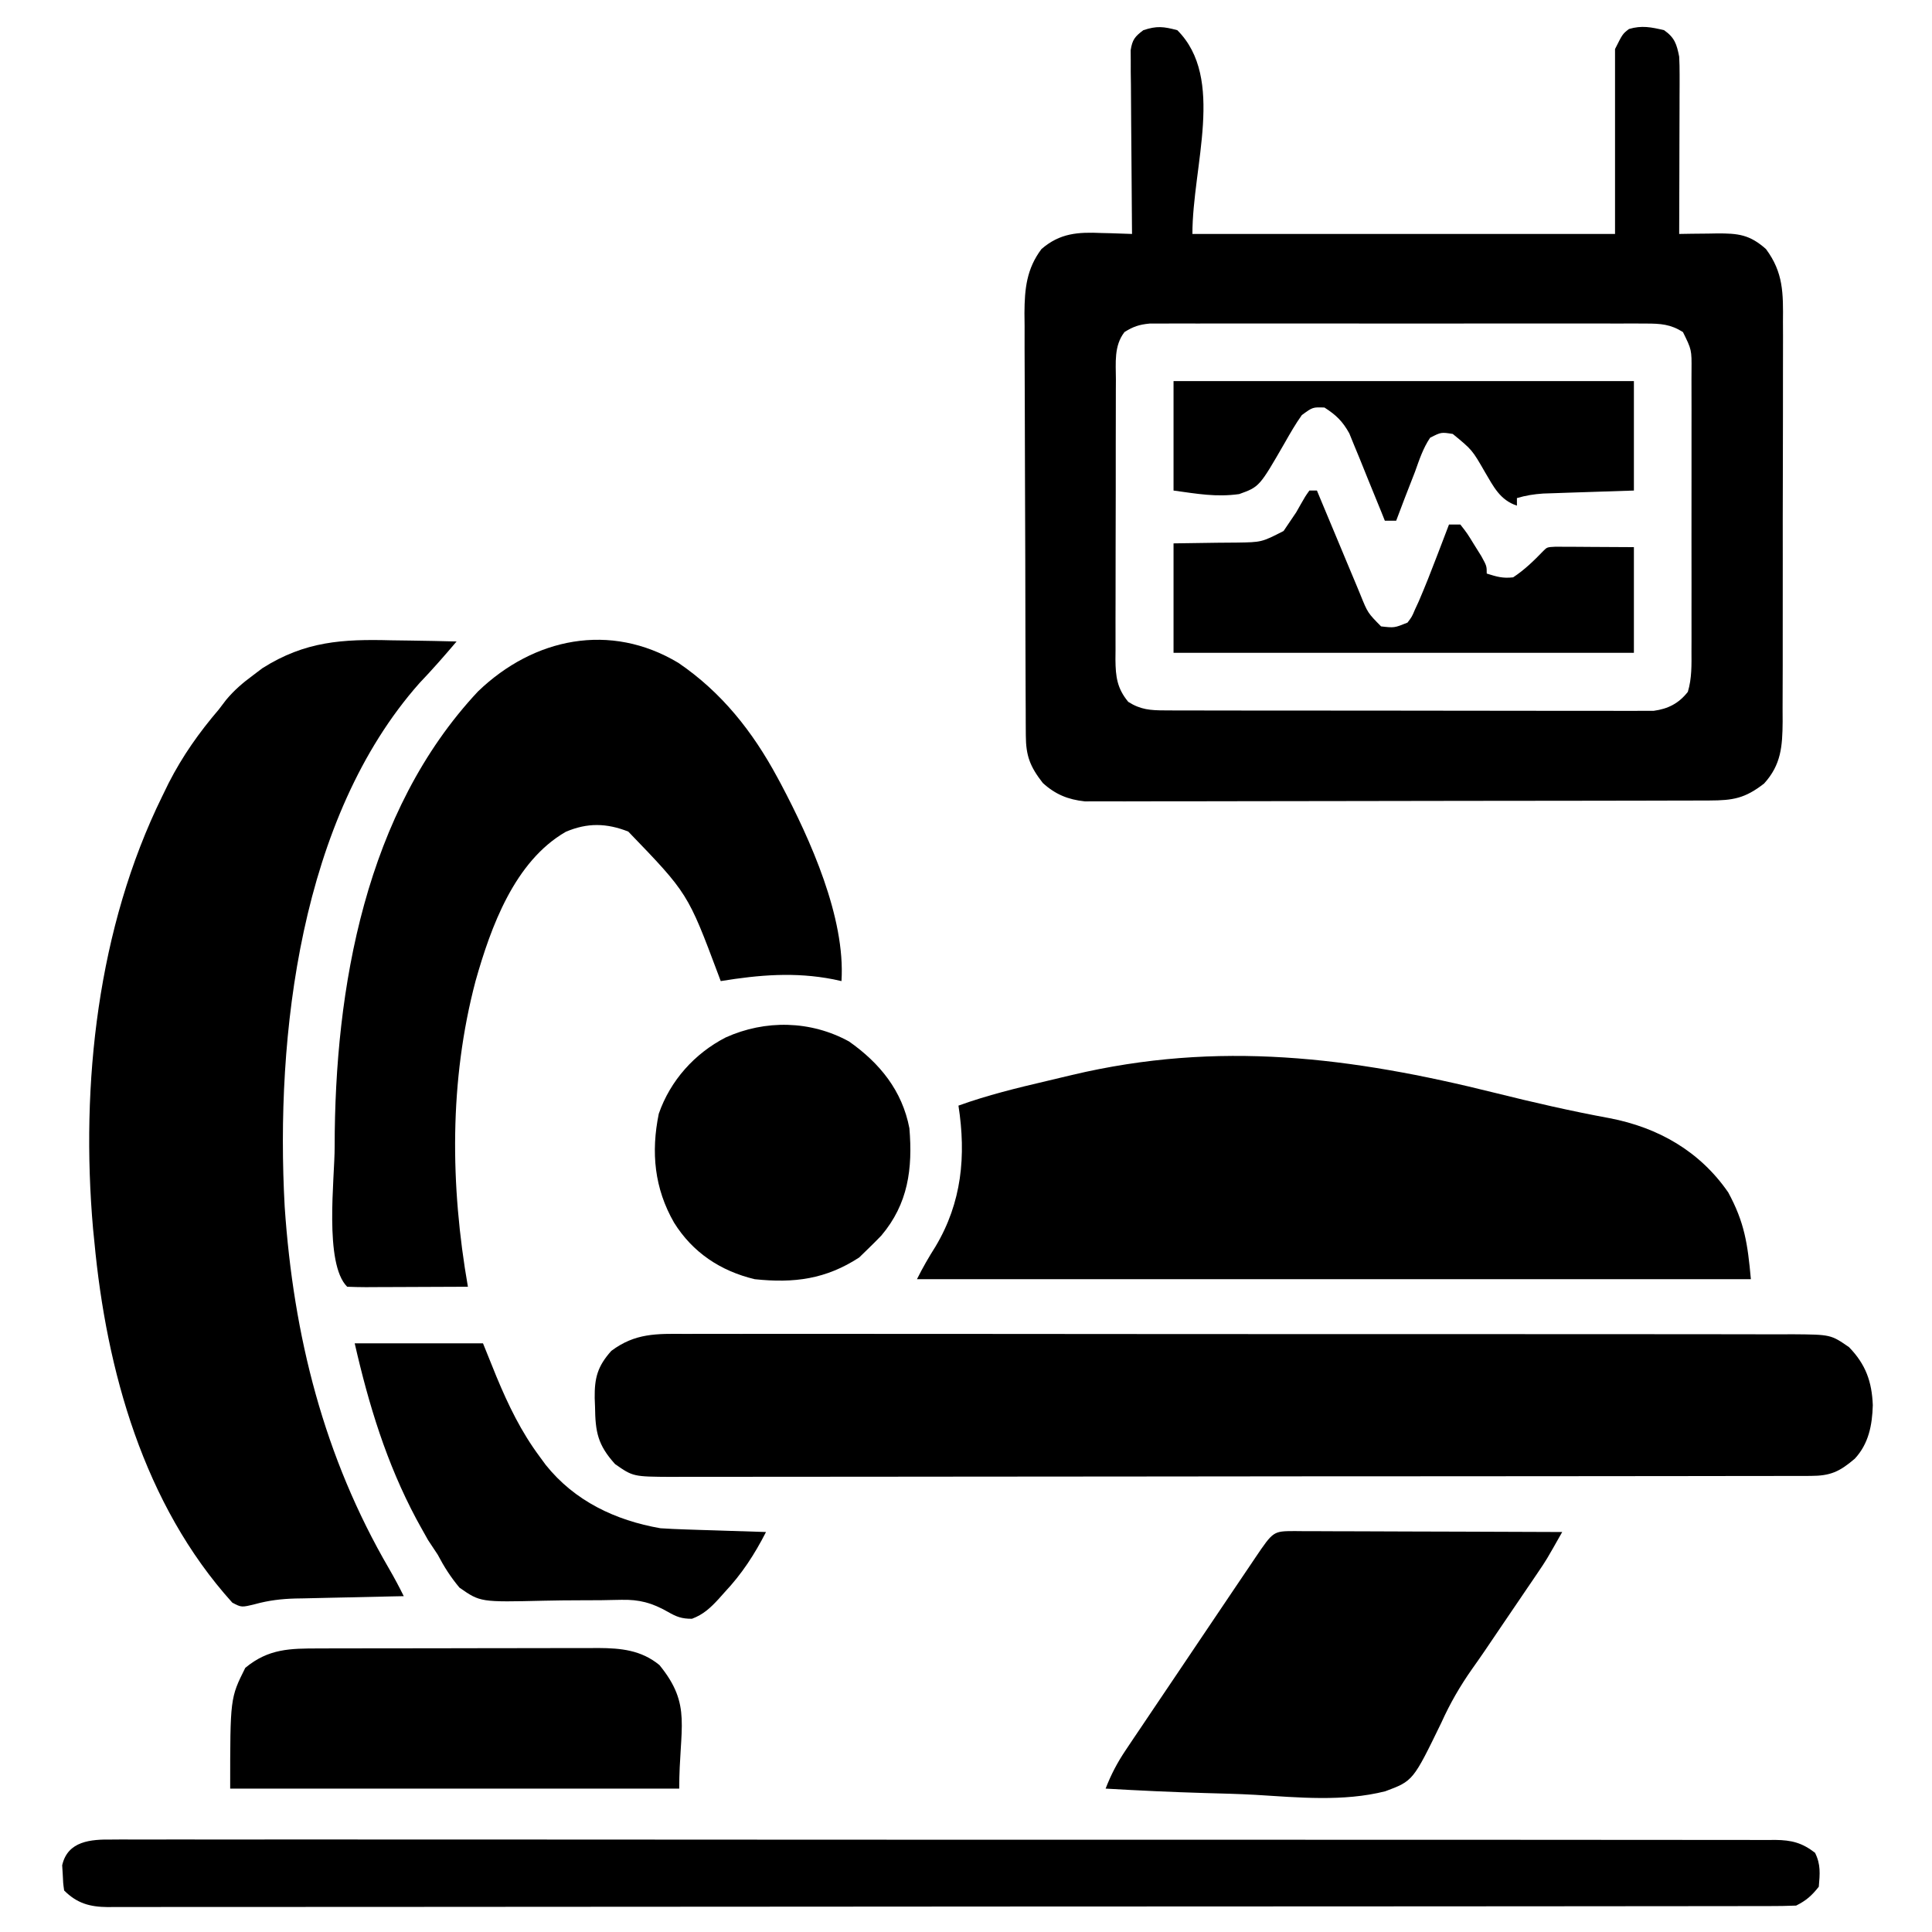
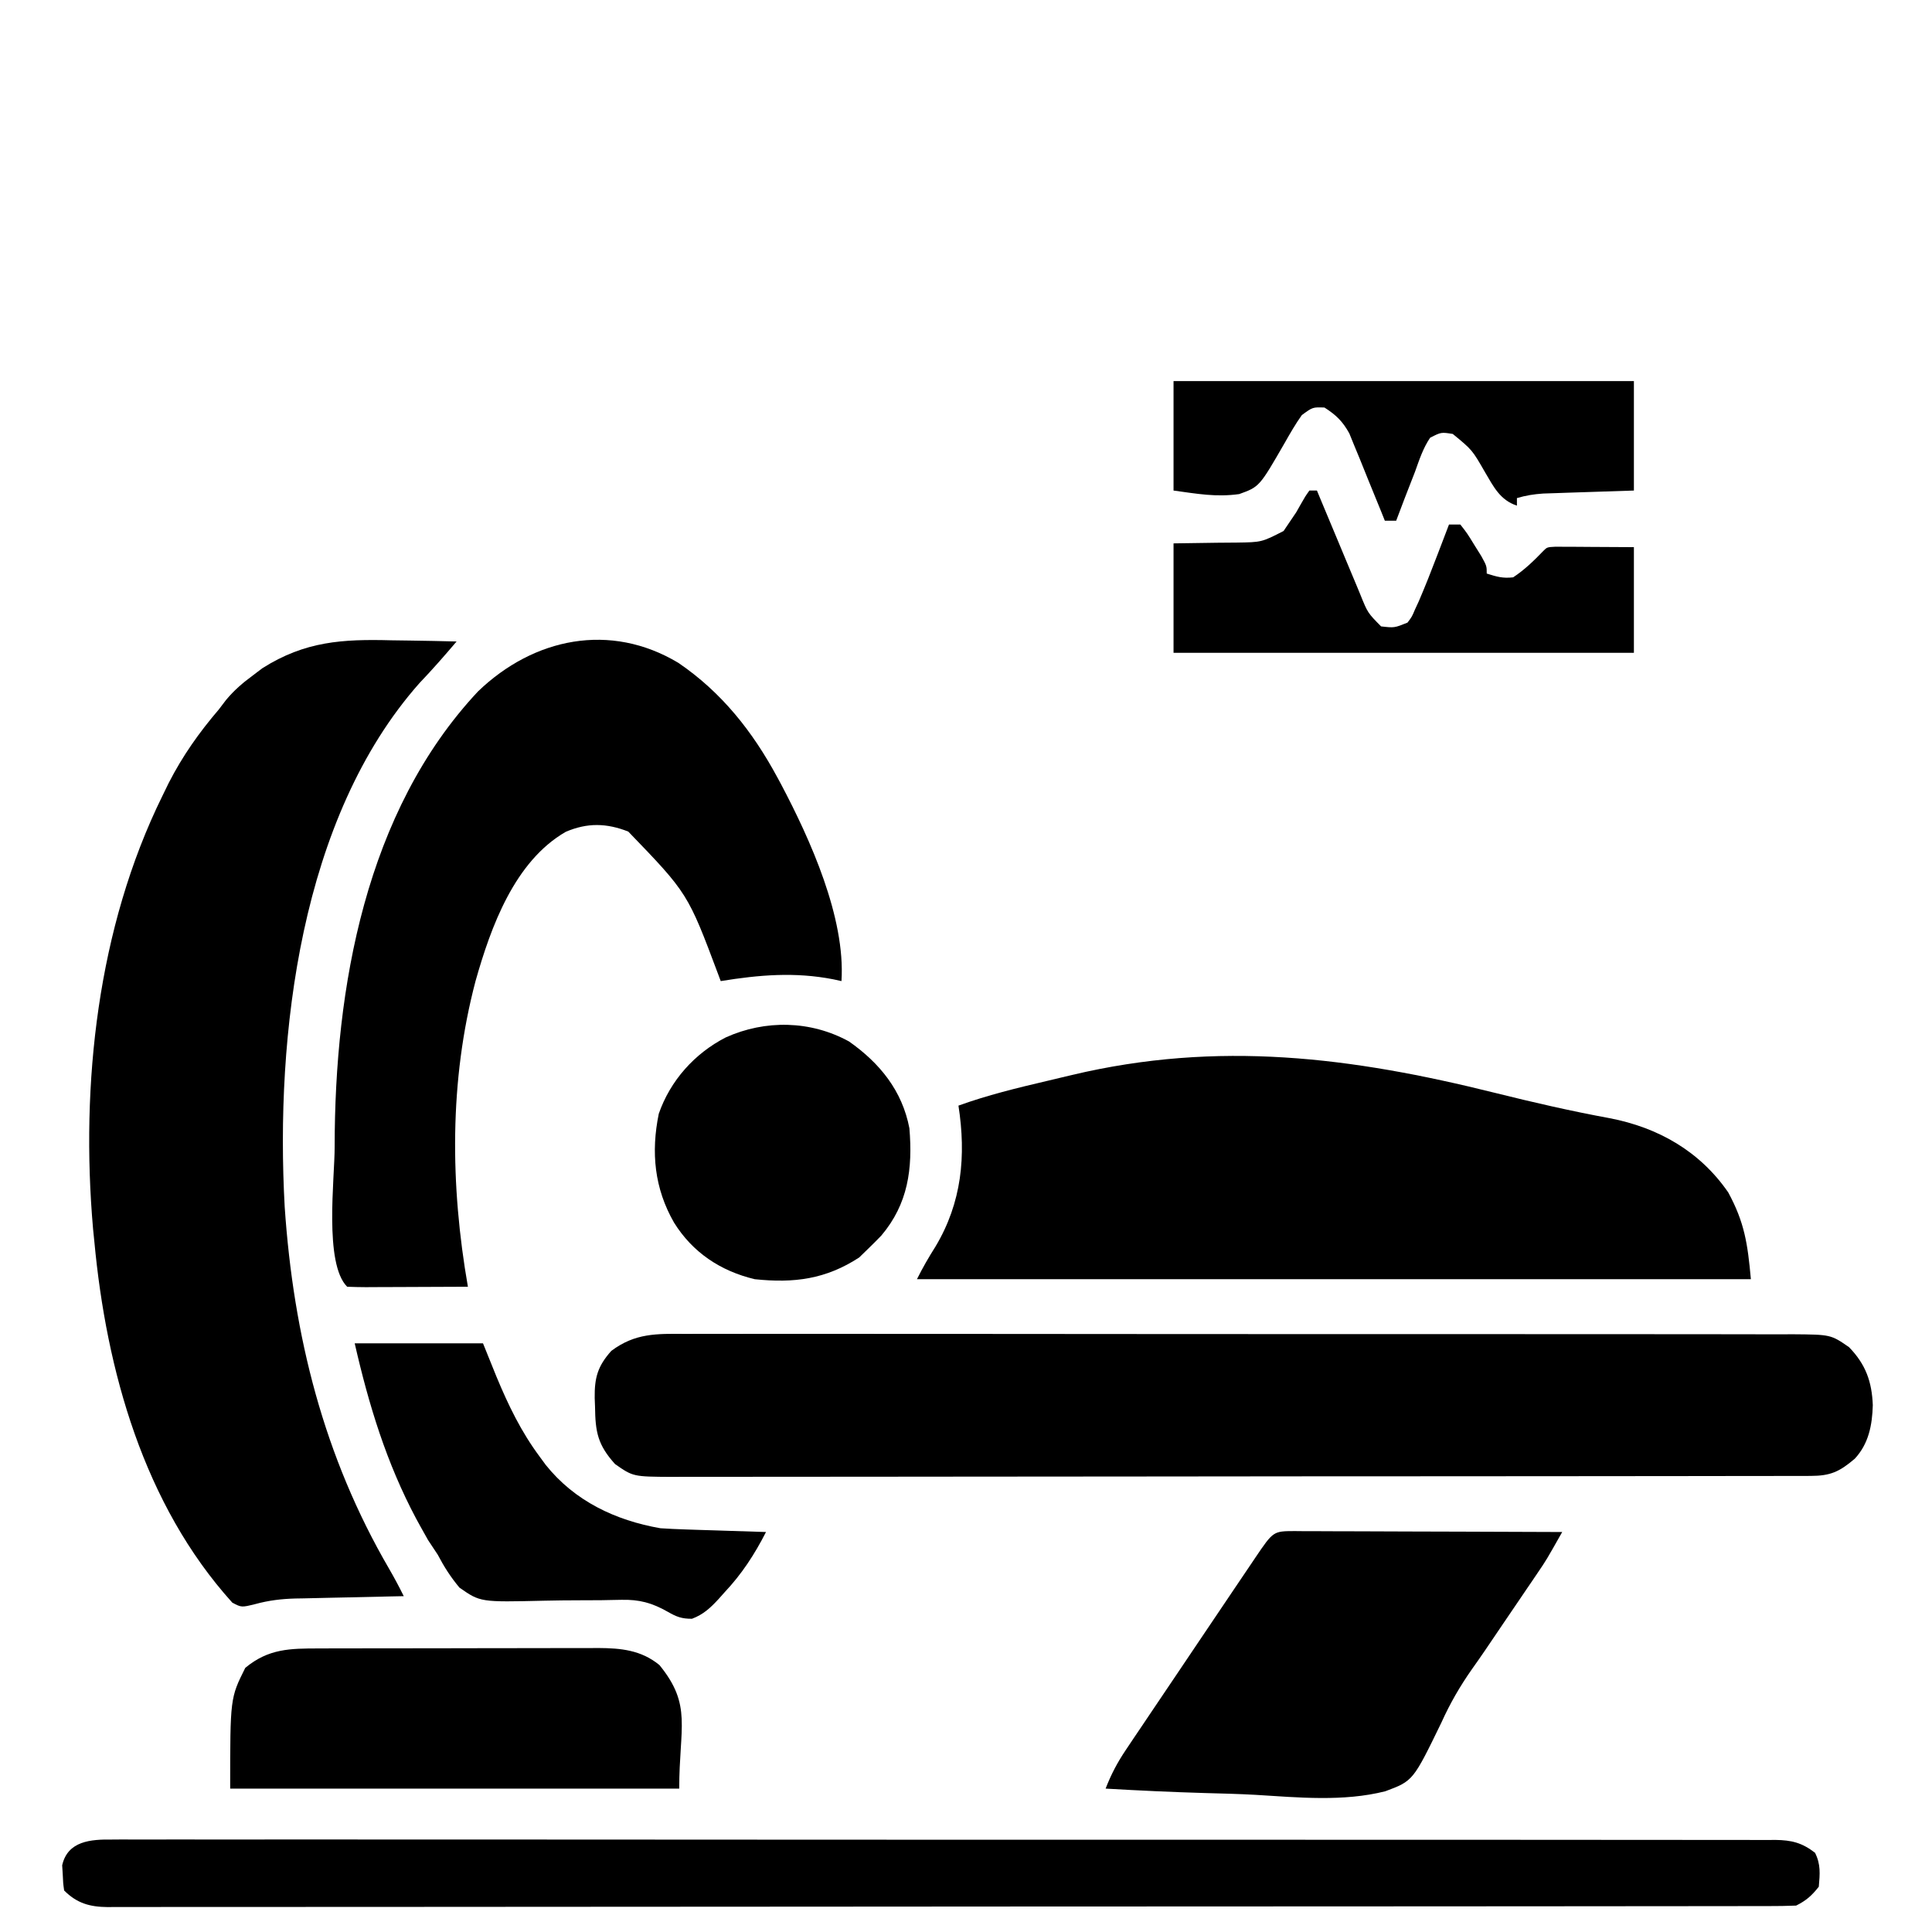
<svg xmlns="http://www.w3.org/2000/svg" width="512" height="512">
-   <path d="M0 0 C12.763 12.763 4 35.951 4 54 C40.96 54 77.92 54 116 54 C116 37.83 116 21.66 116 5 C118 1 118 1 119.688 -0.312 C123.072 -1.319 125.597 -0.804 129 0 C131.812 1.969 132.346 3.718 133 7 C133.084 8.588 133.118 10.179 133.114 11.769 C133.113 12.709 133.113 13.65 133.113 14.619 C133.108 15.627 133.103 16.634 133.098 17.672 C133.096 19.228 133.096 19.228 133.093 20.816 C133.088 24.127 133.075 27.439 133.062 30.75 C133.057 32.996 133.053 35.242 133.049 37.488 C133.038 42.992 133.021 48.496 133 54 C134.659 53.973 134.659 53.973 136.351 53.945 C137.812 53.93 139.273 53.916 140.734 53.902 C141.462 53.889 142.189 53.876 142.939 53.863 C148.695 53.822 151.696 54.185 156 58 C160.65 64.256 160.566 69.731 160.502 77.358 C160.51 79.203 160.51 79.203 160.518 81.085 C160.528 84.443 160.521 87.8 160.504 91.157 C160.49 94.679 160.497 98.201 160.501 101.723 C160.503 107.635 160.49 113.547 160.467 119.459 C160.44 126.285 160.438 133.111 160.45 139.937 C160.461 146.517 160.455 153.096 160.44 159.676 C160.435 162.471 160.435 165.265 160.439 168.06 C160.445 171.964 160.426 175.868 160.404 179.772 C160.411 181.504 160.411 181.504 160.418 183.272 C160.358 189.724 160.049 194.657 155.5 199.645 C150.453 203.574 147.309 204.126 140.998 204.14 C139.922 204.145 139.922 204.145 138.825 204.149 C136.416 204.158 134.007 204.16 131.598 204.161 C129.874 204.166 128.149 204.171 126.424 204.176 C121.734 204.189 117.044 204.196 112.354 204.2 C109.424 204.203 106.495 204.207 103.565 204.212 C94.4 204.225 85.236 204.235 76.072 204.239 C65.489 204.243 54.907 204.261 44.325 204.29 C36.147 204.312 27.97 204.322 19.792 204.323 C14.907 204.324 10.022 204.33 5.137 204.348 C0.542 204.364 -4.054 204.366 -8.65 204.358 C-10.335 204.357 -12.021 204.361 -13.707 204.371 C-16.011 204.384 -18.313 204.378 -20.617 204.367 C-21.905 204.369 -23.194 204.37 -24.521 204.372 C-28.96 203.897 -32.331 202.522 -35.645 199.5 C-39.02 195.165 -40.122 192.335 -40.147 186.91 C-40.154 185.857 -40.161 184.804 -40.169 183.719 C-40.172 182.565 -40.174 181.41 -40.177 180.22 C-40.184 179.003 -40.19 177.787 -40.197 176.533 C-40.217 172.498 -40.228 168.462 -40.238 164.426 C-40.242 163.035 -40.246 161.643 -40.251 160.252 C-40.27 153.713 -40.284 147.175 -40.292 140.636 C-40.302 133.099 -40.328 125.562 -40.369 118.025 C-40.399 112.193 -40.414 106.361 -40.417 100.529 C-40.419 97.049 -40.428 93.569 -40.453 90.089 C-40.481 86.201 -40.477 82.314 -40.47 78.427 C-40.483 77.282 -40.496 76.138 -40.509 74.958 C-40.467 68.547 -39.95 63.252 -36 58 C-31.102 53.766 -26.334 53.471 -20.062 53.75 C-19.283 53.768 -18.504 53.786 -17.701 53.805 C-15.8 53.851 -13.9 53.923 -12 54 C-12.007 53.368 -12.013 52.735 -12.02 52.084 C-12.086 45.514 -12.132 38.945 -12.165 32.375 C-12.18 29.922 -12.2 27.469 -12.226 25.016 C-12.263 21.494 -12.28 17.972 -12.293 14.449 C-12.308 13.349 -12.324 12.249 -12.34 11.116 C-12.34 10.095 -12.34 9.074 -12.341 8.022 C-12.347 7.123 -12.354 6.224 -12.361 5.297 C-11.923 2.512 -11.232 1.673 -9 0 C-5.416 -1.195 -3.631 -0.963 0 0 Z M-14 80 C-16.826 83.647 -16.288 88.143 -16.275 92.545 C-16.28 93.405 -16.285 94.266 -16.29 95.153 C-16.304 97.996 -16.303 100.84 -16.301 103.684 C-16.305 105.661 -16.309 107.639 -16.314 109.617 C-16.321 113.762 -16.321 117.907 -16.316 122.052 C-16.31 127.363 -16.327 132.673 -16.35 137.984 C-16.365 142.068 -16.366 146.153 -16.363 150.237 C-16.363 152.195 -16.368 154.153 -16.378 156.111 C-16.391 158.85 -16.384 161.587 -16.372 164.326 C-16.38 165.134 -16.388 165.942 -16.395 166.774 C-16.353 171.347 -15.957 174.433 -13 178 C-9.741 180.072 -7.136 180.253 -3.314 180.261 C-2.154 180.268 -0.995 180.275 0.2 180.282 C1.468 180.28 2.736 180.277 4.043 180.275 C5.395 180.279 6.747 180.284 8.099 180.29 C11.768 180.304 15.438 180.304 19.107 180.302 C22.171 180.301 25.235 180.305 28.3 180.31 C35.529 180.321 42.758 180.322 49.987 180.316 C57.443 180.31 64.899 180.322 72.355 180.343 C78.759 180.361 85.162 180.367 91.566 180.364 C95.389 180.362 99.213 180.364 103.037 180.378 C106.633 180.391 110.228 180.389 113.824 180.376 C115.771 180.372 117.718 180.384 119.665 180.395 C120.827 180.388 121.989 180.381 123.187 180.374 C124.194 180.374 125.202 180.375 126.241 180.375 C130.067 179.855 132.897 178.407 135.296 175.348 C136.376 171.745 136.277 168.165 136.259 164.439 C136.262 163.577 136.266 162.715 136.269 161.827 C136.278 158.978 136.272 156.13 136.266 153.281 C136.267 151.301 136.269 149.321 136.271 147.341 C136.274 143.192 136.27 139.042 136.261 134.893 C136.249 129.573 136.256 124.254 136.268 118.934 C136.275 114.845 136.273 110.757 136.268 106.668 C136.266 104.706 136.268 102.745 136.273 100.783 C136.278 98.042 136.27 95.301 136.259 92.561 C136.265 91.343 136.265 91.343 136.271 90.101 C136.313 84.696 136.313 84.696 134 80 C130.708 77.922 128.083 77.749 124.231 77.746 C123.053 77.74 121.876 77.735 120.662 77.729 C118.73 77.735 118.73 77.735 116.758 77.741 C115.384 77.739 114.011 77.735 112.638 77.731 C108.91 77.721 105.183 77.725 101.456 77.731 C97.556 77.736 93.655 77.732 89.754 77.729 C83.204 77.725 76.654 77.73 70.104 77.739 C62.53 77.75 54.957 77.747 47.384 77.736 C40.882 77.727 34.38 77.725 27.878 77.73 C23.995 77.734 20.112 77.734 16.228 77.727 C12.577 77.722 8.926 77.726 5.275 77.737 C3.296 77.741 1.317 77.735 -0.662 77.729 C-2.429 77.737 -2.429 77.737 -4.231 77.746 C-5.254 77.747 -6.278 77.748 -7.333 77.748 C-10.07 78.007 -11.689 78.541 -14 80 Z " fill="#000000" transform="translate(312,8)" />
  <path d="M0 0 C1.68 0.025 3.359 0.048 5.039 0.068 C9.11 0.123 13.18 0.209 17.25 0.312 C14.064 4.072 10.844 7.751 7.438 11.312 C-24.206 46.995 -30.809 104.759 -28.303 150.151 C-25.979 184.358 -17.937 216.35 -0.633 246.055 C0.753 248.453 2.031 250.831 3.25 253.312 C2.232 253.332 1.213 253.352 0.164 253.373 C-3.646 253.449 -7.455 253.538 -11.264 253.63 C-12.907 253.668 -14.55 253.703 -16.193 253.734 C-18.566 253.78 -20.939 253.838 -23.312 253.898 C-24.399 253.916 -24.399 253.916 -25.507 253.933 C-29.224 254.039 -32.531 254.437 -36.125 255.418 C-39.75 256.312 -39.75 256.312 -42.184 255.031 C-65.657 229.041 -75.555 193.526 -78.75 159.312 C-78.861 158.218 -78.972 157.124 -79.086 155.996 C-82.441 117.594 -77.893 76.184 -60.75 41.312 C-60.183 40.15 -59.616 38.987 -59.031 37.789 C-55.336 30.583 -50.998 24.458 -45.75 18.312 C-45.114 17.477 -44.479 16.642 -43.824 15.781 C-41.649 13.193 -39.468 11.318 -36.75 9.312 C-35.482 8.353 -35.482 8.353 -34.188 7.375 C-22.876 0.228 -12.961 -0.34 0 0 Z " fill="#000000" transform="translate(103.75,169.688)" />
  <path d="M0 0 C1.288 -0.006 2.576 -0.011 3.903 -0.017 C7.467 -0.032 11.031 -0.021 14.596 -0.007 C18.444 0.004 22.292 -0.008 26.14 -0.017 C33.673 -0.031 41.207 -0.023 48.74 -0.008 C57.514 0.009 66.287 0.005 75.061 0.002 C90.714 -0.004 106.368 0.01 122.021 0.035 C137.21 0.059 152.4 0.066 167.589 0.055 C184.131 0.044 200.673 0.042 217.215 0.056 C218.978 0.058 220.742 0.059 222.506 0.061 C223.374 0.062 224.242 0.062 225.136 0.063 C231.251 0.068 237.367 0.066 243.483 0.062 C250.935 0.057 258.387 0.063 265.839 0.083 C269.641 0.093 273.443 0.098 277.246 0.09 C281.366 0.081 285.486 0.096 289.607 0.114 C290.81 0.108 292.014 0.102 293.254 0.095 C303.411 0.173 303.411 0.173 308.24 3.501 C312.656 8.039 314.305 12.621 314.552 18.876 C314.401 24.16 313.47 29.105 309.775 33.075 C305.712 36.542 303.305 37.626 298.076 37.633 C296.975 37.636 295.873 37.64 294.739 37.644 C293.519 37.643 292.3 37.643 291.043 37.642 C289.755 37.645 288.468 37.648 287.141 37.651 C283.554 37.659 279.967 37.661 276.38 37.661 C272.516 37.663 268.653 37.671 264.789 37.677 C256.334 37.691 247.88 37.697 239.425 37.701 C234.148 37.704 228.871 37.708 223.594 37.713 C208.99 37.725 194.387 37.735 179.783 37.739 C178.848 37.739 177.912 37.739 176.949 37.739 C176.011 37.74 175.074 37.74 174.108 37.74 C172.208 37.741 170.309 37.741 168.409 37.741 C167.467 37.742 166.524 37.742 165.553 37.742 C150.284 37.746 135.014 37.764 119.744 37.787 C104.075 37.811 88.406 37.823 72.738 37.824 C63.937 37.825 55.136 37.831 46.335 37.849 C38.841 37.864 31.347 37.869 23.852 37.861 C20.028 37.857 16.203 37.858 12.379 37.872 C8.234 37.887 4.09 37.879 -0.055 37.869 C-1.871 37.881 -1.871 37.881 -3.724 37.893 C-13.978 37.832 -13.978 37.832 -18.76 34.501 C-23.377 29.386 -23.988 25.991 -24.073 19.251 C-24.102 18.5 -24.131 17.748 -24.16 16.974 C-24.22 11.679 -23.418 8.59 -19.76 4.501 C-13.423 -0.246 -7.735 -0.062 0 0 Z " fill="#000000" transform="translate(181.76,353.499)" />
  <path d="M0 0 C10.049 2.502 20.103 4.817 30.293 6.688 C43.175 9.171 54.179 15.419 61.737 26.361 C66.064 34.356 66.879 39.926 67.737 49.361 C-5.193 49.361 -78.123 49.361 -153.263 49.361 C-151.733 46.3 -150.147 43.551 -148.326 40.673 C-141.382 29.039 -140.194 16.694 -142.263 3.361 C-134.589 0.594 -126.758 -1.319 -118.827 -3.174 C-116.596 -3.697 -114.368 -4.231 -112.14 -4.766 C-73.385 -13.958 -38.158 -9.517 0 0 Z " fill="#000000" transform="translate(396.263,289.639)" />
  <path d="M0 0 C11.487 7.813 19.686 18.196 26.234 30.34 C26.567 30.955 26.899 31.571 27.242 32.205 C34.942 46.787 44.32 67.512 43.234 84.34 C42.519 84.184 41.804 84.028 41.066 83.867 C30.892 81.88 21.395 82.686 11.234 84.34 C11.038 83.815 10.842 83.291 10.641 82.75 C2.512 61.076 2.512 61.076 -13.266 44.715 C-19.024 42.453 -24.088 42.335 -29.828 44.777 C-43.398 52.597 -49.682 69.969 -53.738 84.312 C-60.738 110.791 -60.454 138.496 -55.766 165.34 C-60.305 165.364 -64.844 165.383 -69.383 165.395 C-70.928 165.4 -72.473 165.407 -74.018 165.415 C-76.235 165.427 -78.451 165.433 -80.668 165.438 C-81.71 165.445 -81.71 165.445 -82.773 165.453 C-84.438 165.453 -86.102 165.402 -87.766 165.34 C-93.937 159.168 -91.055 136.578 -91.078 128.215 C-91.061 86.068 -82.889 39.389 -53.074 7.559 C-38.289 -6.651 -18.014 -10.813 0 0 Z " fill="#000000" transform="translate(179.766,175.66)" />
  <path d="M0 0 C0.771 -0.006 1.542 -0.011 2.336 -0.017 C4.928 -0.03 7.519 -0.015 10.112 -0.001 C11.985 -0.005 13.858 -0.01 15.732 -0.017 C20.887 -0.032 26.043 -0.022 31.198 -0.008 C36.755 0.003 42.312 -0.008 47.869 -0.018 C58.758 -0.031 69.647 -0.024 80.536 -0.009 C93.209 0.008 105.883 0.005 118.556 0.001 C141.848 -0.005 165.139 0.011 188.431 0.036 C209.699 0.059 230.968 0.065 252.236 0.055 C257.682 0.052 263.128 0.049 268.574 0.047 C269.58 0.046 269.58 0.046 270.606 0.046 C288.371 0.038 306.135 0.045 323.9 0.056 C326.446 0.057 328.992 0.059 331.538 0.06 C332.791 0.061 334.044 0.062 335.334 0.062 C344.174 0.067 353.014 0.065 361.854 0.061 C372.622 0.056 383.391 0.062 394.16 0.082 C399.657 0.092 405.154 0.097 410.651 0.089 C415.68 0.082 420.708 0.089 425.736 0.107 C427.559 0.111 429.382 0.11 431.205 0.103 C433.676 0.095 436.146 0.105 438.617 0.12 C439.688 0.11 439.688 0.11 440.78 0.1 C445.114 0.151 447.857 0.846 451.308 3.501 C452.854 6.592 452.602 9.095 452.308 12.501 C450.441 14.866 448.988 16.161 446.308 17.501 C443.863 17.6 441.447 17.638 439.002 17.632 C437.853 17.635 437.853 17.635 436.682 17.638 C434.089 17.644 431.496 17.642 428.904 17.641 C427.037 17.644 425.171 17.647 423.304 17.65 C418.153 17.658 413.002 17.66 407.852 17.661 C402.305 17.662 396.758 17.67 391.211 17.677 C379.073 17.69 366.935 17.696 354.796 17.701 C347.223 17.704 339.649 17.708 332.075 17.712 C311.121 17.724 290.166 17.735 269.212 17.738 C267.856 17.738 266.501 17.739 265.145 17.739 C263.786 17.739 262.427 17.739 261.068 17.739 C258.342 17.74 255.616 17.74 252.89 17.741 C252.214 17.741 251.538 17.741 250.841 17.741 C228.918 17.745 206.995 17.761 185.072 17.784 C161.905 17.809 138.737 17.822 115.569 17.824 C102.936 17.824 90.303 17.83 77.67 17.848 C66.914 17.864 56.158 17.869 45.402 17.861 C39.911 17.857 34.42 17.858 28.929 17.872 C23.906 17.884 18.883 17.883 13.86 17.871 C12.039 17.869 10.218 17.872 8.397 17.881 C5.929 17.892 3.461 17.885 0.993 17.873 C0.28 17.88 -0.433 17.888 -1.168 17.896 C-5.906 17.845 -9.286 16.906 -12.692 13.501 C-12.965 11.575 -12.965 11.575 -13.067 9.188 C-13.116 8.408 -13.165 7.628 -13.215 6.825 C-11.76 0.363 -5.609 -0.076 0 0 Z " fill="#000000" transform="translate(29.692,487.499)" />
  <path d="M0 0 C0.703 0.007 1.407 0.014 2.132 0.022 C2.873 0.021 3.615 0.021 4.379 0.021 C6.836 0.022 9.292 0.038 11.748 0.054 C13.449 0.057 15.151 0.06 16.852 0.062 C21.333 0.07 25.815 0.089 30.296 0.112 C34.867 0.132 39.439 0.141 44.01 0.151 C52.983 0.173 61.955 0.207 70.928 0.249 C66.714 7.704 66.714 7.704 64.433 11.059 C63.984 11.722 63.536 12.385 63.074 13.068 C62.598 13.765 62.122 14.463 61.631 15.182 C60.864 16.314 60.864 16.314 60.082 17.469 C58.45 19.876 56.814 22.281 55.178 24.686 C53.596 27.016 52.015 29.345 50.44 31.68 C49.348 33.281 48.238 34.872 47.112 36.45 C43.857 41.077 41.232 45.609 38.903 50.771 C31.405 66.204 31.405 66.204 24.051 68.95 C12.934 71.771 0.92 70.591 -10.401 69.897 C-14.877 69.649 -19.357 69.541 -23.838 69.421 C-32.591 69.165 -41.329 68.757 -50.072 68.249 C-48.627 64.51 -46.988 61.382 -44.748 58.05 C-44.059 57.021 -43.371 55.992 -42.662 54.932 C-41.903 53.808 -41.144 52.685 -40.384 51.561 C-39.598 50.39 -38.811 49.219 -38.025 48.048 C-35.857 44.82 -33.682 41.597 -31.506 38.375 C-29.475 35.365 -27.45 32.351 -25.424 29.339 C-23.325 26.219 -21.223 23.101 -19.121 19.984 C-18.089 18.453 -17.058 16.923 -16.027 15.392 C-14.575 13.237 -13.121 11.084 -11.666 8.932 C-11.23 8.285 -10.794 7.637 -10.345 6.97 C-5.638 0.024 -5.638 0.024 0 0 Z " fill="#000000" transform="translate(343.072,405.751)" />
  <path d="M0 0 C0.858 -0.003 1.715 -0.007 2.599 -0.01 C5.427 -0.02 8.256 -0.022 11.084 -0.023 C13.056 -0.026 15.027 -0.029 16.999 -0.033 C21.13 -0.039 25.26 -0.041 29.391 -0.04 C34.676 -0.04 39.96 -0.054 45.245 -0.071 C49.317 -0.082 53.388 -0.084 57.46 -0.083 C59.408 -0.085 61.356 -0.089 63.304 -0.097 C66.032 -0.107 68.76 -0.104 71.488 -0.098 C72.287 -0.103 73.087 -0.109 73.91 -0.115 C79.961 -0.081 85.285 0.437 90.124 4.395 C98.857 15.07 95.374 20.828 95.374 37.145 C56.104 37.145 16.834 37.145 -23.626 37.145 C-23.626 13.145 -23.626 13.145 -19.626 5.145 C-13.458 0.027 -7.739 -0.004 0 0 Z " fill="#000000" transform="translate(84.626,436.855)" />
  <path d="M0 0 C8.15 5.725 14.098 13.044 16 23 C16.898 33.727 15.667 43.03 8.562 51.438 C7.396 52.646 6.211 53.836 5 55 C4.237 55.742 3.474 56.485 2.688 57.25 C-6.138 62.997 -14.55 64.105 -25 63 C-34.062 60.829 -41.456 55.913 -46.375 48 C-51.576 38.935 -52.511 29.395 -50.418 19.152 C-47.367 10.362 -40.924 3.171 -32.688 -1.062 C-22.2 -5.808 -10.145 -5.576 0 0 Z " fill="#000000" transform="translate(225,276)" />
  <path d="M0 0 C11.22 0 22.44 0 34 0 C35.176 2.908 36.351 5.816 37.562 8.812 C40.708 16.381 44.086 23.392 49 30 C49.53 30.723 50.06 31.446 50.605 32.191 C58.285 41.804 69.085 46.911 81 49 C83.202 49.144 85.407 49.246 87.613 49.316 C88.86 49.358 90.108 49.4 91.393 49.443 C92.686 49.483 93.98 49.522 95.312 49.562 C97.282 49.627 97.282 49.627 99.291 49.693 C102.527 49.799 105.764 49.901 109 50 C105.928 55.994 102.614 61.093 98 66 C97.492 66.571 96.984 67.142 96.461 67.73 C94.253 70.114 92.441 71.833 89.379 72.992 C86.648 73.001 85.29 72.481 82.938 71.125 C78.783 68.772 75.439 67.856 70.65 67.969 C69.372 67.993 69.372 67.993 68.069 68.016 C67.156 68.034 66.242 68.052 65.301 68.07 C63.35 68.081 61.398 68.089 59.447 68.094 C56.382 68.102 53.322 68.125 50.258 68.202 C33.295 68.602 33.295 68.602 27.76 64.737 C25.426 61.936 23.69 59.223 22 56 C21.149 54.707 20.294 53.416 19.434 52.129 C18.753 50.949 18.088 49.76 17.438 48.562 C16.89 47.565 16.89 47.565 16.331 46.548 C8.418 31.711 3.734 16.334 0 0 Z " fill="#000000" transform="translate(94,356)" />
  <path d="M0 0 C0.66 0 1.32 0 2 0 C2.408 0.984 2.817 1.968 3.238 2.982 C4.756 6.636 6.285 10.286 7.817 13.934 C8.478 15.513 9.136 17.093 9.792 18.675 C10.736 20.949 11.689 23.219 12.645 25.488 C12.935 26.195 13.226 26.901 13.526 27.629 C15.462 32.415 15.462 32.415 19 36 C22.518 36.403 22.518 36.403 26 35 C27.167 33.462 27.167 33.462 27.988 31.52 C28.322 30.799 28.655 30.079 28.998 29.337 C30.675 25.425 32.24 21.479 33.75 17.5 C34.066 16.678 34.382 15.855 34.707 15.008 C35.475 13.007 36.238 11.003 37 9 C37.99 9 38.98 9 40 9 C41.824 11.336 41.824 11.336 43.688 14.375 C44.621 15.872 44.621 15.872 45.574 17.398 C47 20 47 20 47 22 C49.713 22.848 51.231 23.316 54 23 C57.022 21.008 59.496 18.602 62 16 C63 15 63 15 65.225 14.886 C66.183 14.892 67.142 14.897 68.129 14.902 C69.06 14.905 69.992 14.907 70.951 14.91 C72.739 14.924 72.739 14.924 74.562 14.938 C78.337 14.958 82.111 14.979 86 15 C86 24.24 86 33.48 86 43 C45.74 43 5.48 43 -36 43 C-36 33.43 -36 23.86 -36 14 C-23.312 13.812 -23.312 13.812 -19.337 13.792 C-12.647 13.696 -12.647 13.696 -6.836 10.719 C-6.23 9.822 -5.624 8.924 -5 8 C-4.252 6.892 -4.252 6.892 -3.488 5.762 C-3.1 5.077 -2.712 4.393 -2.312 3.688 C-1.113 1.574 -1.113 1.574 0 0 Z " fill="#000000" transform="translate(347,130)" />
  <path d="M0 0 C40.26 0 80.52 0 122 0 C122 9.57 122 19.14 122 29 C108.75 29.438 108.75 29.438 104.589 29.568 C103.503 29.606 102.416 29.644 101.297 29.684 C100.187 29.72 99.076 29.757 97.933 29.795 C95.47 29.967 93.355 30.296 91 31 C91 31.66 91 32.32 91 33 C86.493 31.515 84.789 27.925 82.5 24.062 C79.137 18.215 79.137 18.215 74 14 C70.923 13.512 70.923 13.512 68 15 C66.122 17.78 65.124 20.855 64 24 C63.085 26.355 62.168 28.709 61.25 31.062 C60.498 33.041 59.747 35.02 59 37 C58.01 37 57.02 37 56 37 C55.693 36.233 55.386 35.467 55.07 34.677 C53.916 31.817 52.75 28.962 51.575 26.111 C50.823 24.276 50.086 22.435 49.35 20.594 C48.869 19.434 48.389 18.273 47.895 17.078 C47.243 15.476 47.243 15.476 46.577 13.841 C44.792 10.625 43.08 8.985 40 7 C36.887 6.886 36.887 6.886 34 9 C32.327 11.346 30.932 13.785 29.508 16.29 C22.76 28.004 22.76 28.004 17.4 29.938 C11.27 30.787 6.298 29.863 0 29 C0 19.43 0 9.86 0 0 Z " fill="#000000" transform="translate(311,101)" />
</svg>